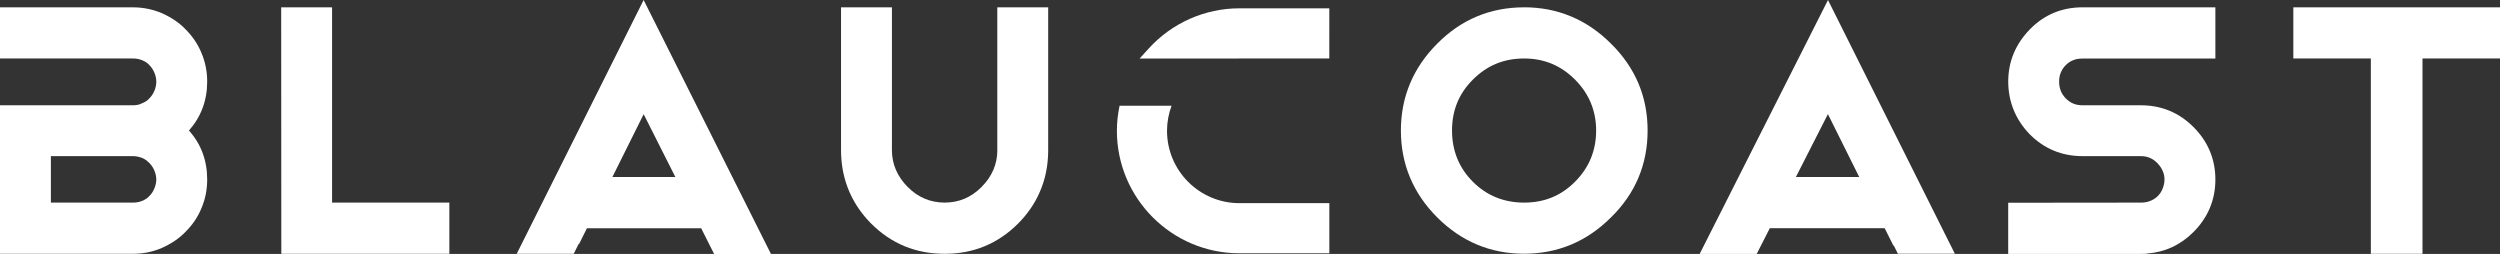
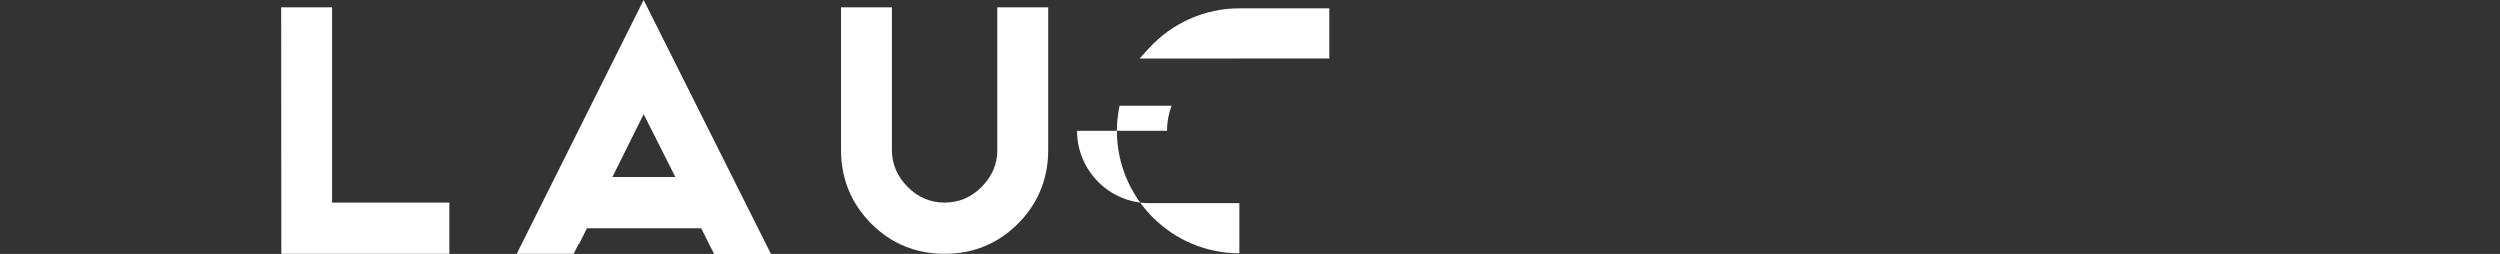
<svg xmlns="http://www.w3.org/2000/svg" viewBox="0 0 726.66 73.81" data-name="Capa 2" id="Capa_2">
  <rect x="0" y="0" width="726.66" height="73.81" fill="#333333" stroke="none" />
  <defs>
    <style>
      .cls-1 {
        fill: #fff;
      }
    </style>
  </defs>
  <g data-name="Layer 1" id="Layer_1">
    <g>
      <polygon points="96.52 2.13 81.73 2.13 81.77 73.77 130.61 73.77 130.61 58.89 96.52 58.89 96.52 2.13" class="cls-1" />
      <path d="M289.89,43.66c0,4.05-1.55,7.65-4.61,10.71-3.02,3.02-6.53,4.5-10.7,4.52-4.19-.02-7.7-1.5-10.72-4.52s-4.61-6.66-4.61-10.71V2.13h-14.79v41.53c0,4.42.85,8.55,2.51,12.29,1.47,3.31,3.57,6.36,6.26,9.05,5.82,5.82,12.96,8.77,21.3,8.77h.12c8.28,0,15.43-2.95,21.25-8.77,2.69-2.69,4.8-5.74,6.26-9.04,1.67-3.74,2.51-7.87,2.51-12.29V2.13h-14.79v41.53Z" class="cls-1" />
-       <path d="M443,2.13c-9.84,0-18.34,3.56-25.25,10.56-7.01,7.01-10.56,15.51-10.56,25.25s3.55,18.25,10.56,25.25c7.01,7.01,15.5,10.56,25.25,10.56s18.25-3.55,25.24-10.55c7.08-6.9,10.66-15.4,10.66-25.27s-3.58-18.28-10.65-25.25c-7.01-7.01-15.51-10.56-25.26-10.56ZM457.8,52.83c-4.07,4.08-8.92,6.06-14.8,6.06s-10.87-2.04-14.89-6.06c-4.02-4.02-6.06-9.03-6.06-14.89s1.98-10.73,6.06-14.8c4.13-4.13,9-6.14,14.89-6.14s10.73,2.07,14.8,6.14c4.08,4.08,6.14,9.06,6.14,14.8s-2.01,10.75-6.14,14.89Z" class="cls-1" />
-       <polygon points="704.13 2.13 689.12 2.13 666.59 2.13 666.59 17 689.12 17 689.12 73.77 689.26 73.77 703.99 73.77 704.13 73.77 704.13 17 726.66 17 726.66 2.13 704.13 2.13" class="cls-1" />
-       <path d="M590.01,8.53h0c-4.17,4.27-6.29,9.38-6.29,15.18s2.12,11.09,6.3,15.37c4.18,4.18,9.32,6.3,15.28,6.3h16.96c1.9,0,3.43.65,4.8,2.02,1.4,1.47,2.08,3.04,2.08,4.78,0,.89-.18,1.79-.57,2.7-.31.82-.75,1.47-1.4,2.13-.59.59-1.34,1.06-2.26,1.42-.75.31-1.62.46-2.66.46l-38.54.04v14.87h38.63l1.73-.04v-.07c5.2-.39,9.72-2.48,13.47-6.23,4.24-4.24,6.39-9.38,6.39-15.28s-2.15-11.05-6.39-15.28c-4.18-4.18-9.32-6.3-15.28-6.3h-16.96c-1.98,0-3.5-.63-4.88-2.02-1.3-1.37-1.91-2.92-1.91-4.86,0-.97.16-1.84.46-2.57.36-.86.83-1.59,1.42-2.17.72-.72,1.38-1.17,2.25-1.5.75-.31,1.62-.46,2.66-.46h38.63V2.13h-38.63c-6,0-11.14,2.15-15.3,6.4Z" class="cls-1" />
-       <path d="M58.55,15.37c-1.06-2.56-2.58-4.8-4.6-6.83-1.82-1.91-4.09-3.45-6.98-4.75-2.67-1.1-5.47-1.66-8.33-1.66H0v14.87h38.63c.97,0,1.84.16,2.62.48.91.35,1.59.8,2.15,1.42l.06.07c.58.58,1.06,1.31,1.42,2.17.36.86.55,1.75.55,2.57,0,.89-.18,1.79-.55,2.66-.36.86-.83,1.59-1.42,2.17l-.06.07c-.56.62-1.24,1.07-2.15,1.42l-.15.07c-.67.34-1.48.5-2.47.5H0v43.17h38.63c2.95,0,5.76-.56,8.38-1.69,2.85-1.28,5.12-2.82,6.91-4.7,2.06-2.06,3.58-4.3,4.63-6.85,1.11-2.59,1.67-5.4,1.67-8.35,0-5.55-1.78-10.33-5.3-14.24,3.52-3.98,5.3-8.75,5.3-14.22,0-2.95-.56-5.75-1.67-8.34ZM44.88,54.76c-.36.86-.83,1.59-1.42,2.17l-.06.06c-.56.62-1.24,1.07-2.19,1.44-.74.31-1.61.46-2.57.46H14.79v-13.51h23.84c.9,0,1.78.18,2.74.55.68.28,1.35.76,2.09,1.5.58.58,1.06,1.31,1.42,2.17.36.86.55,1.75.55,2.57s-.19,1.71-.55,2.57Z" class="cls-1" />
      <path d="M333.87,14.12l-2.62,2.89h28.33s.18,0,.18,0c.16,0,.31-.01.47-.01h26.15V2.42h-26.15c-10.01,0-19.61,4.26-26.36,11.7Z" class="cls-1" />
-       <path d="M565.07,67.48L531.33.01l-37.3,73.8h16.58l3.81-7.48h33.39l2.53,5.07.12-.03,1.19,2.39h16.57l-3.16-6.28h.01ZM522,51.45l9.31-18.28,9.1,18.28h-18.41Z" class="cls-1" />
      <path d="M154.28,65.6l-4.09,8.17h16.57l1.43-2.87.12.03,2.29-4.59h33.2l3.77,7.48h16.52L187.08,0l-32.8,65.6ZM196.3,51.45h-18.3l9.09-18.26,9.21,18.26Z" class="cls-1" />
-       <path d="M339.21,38.02c0-2.5.46-4.96,1.32-7.29h-15.11c-.5,2.39-.78,4.82-.78,7.29,0,19.63,15.97,35.6,35.6,35.6h26.15v-14.57h-26.15c-11.59,0-21.03-9.43-21.03-21.03Z" class="cls-1" />
+       <path d="M339.21,38.02c0-2.5.46-4.96,1.32-7.29h-15.11c-.5,2.39-.78,4.82-.78,7.29,0,19.63,15.97,35.6,35.6,35.6v-14.57h-26.15c-11.59,0-21.03-9.43-21.03-21.03Z" class="cls-1" />
    </g>
  </g>
</svg>